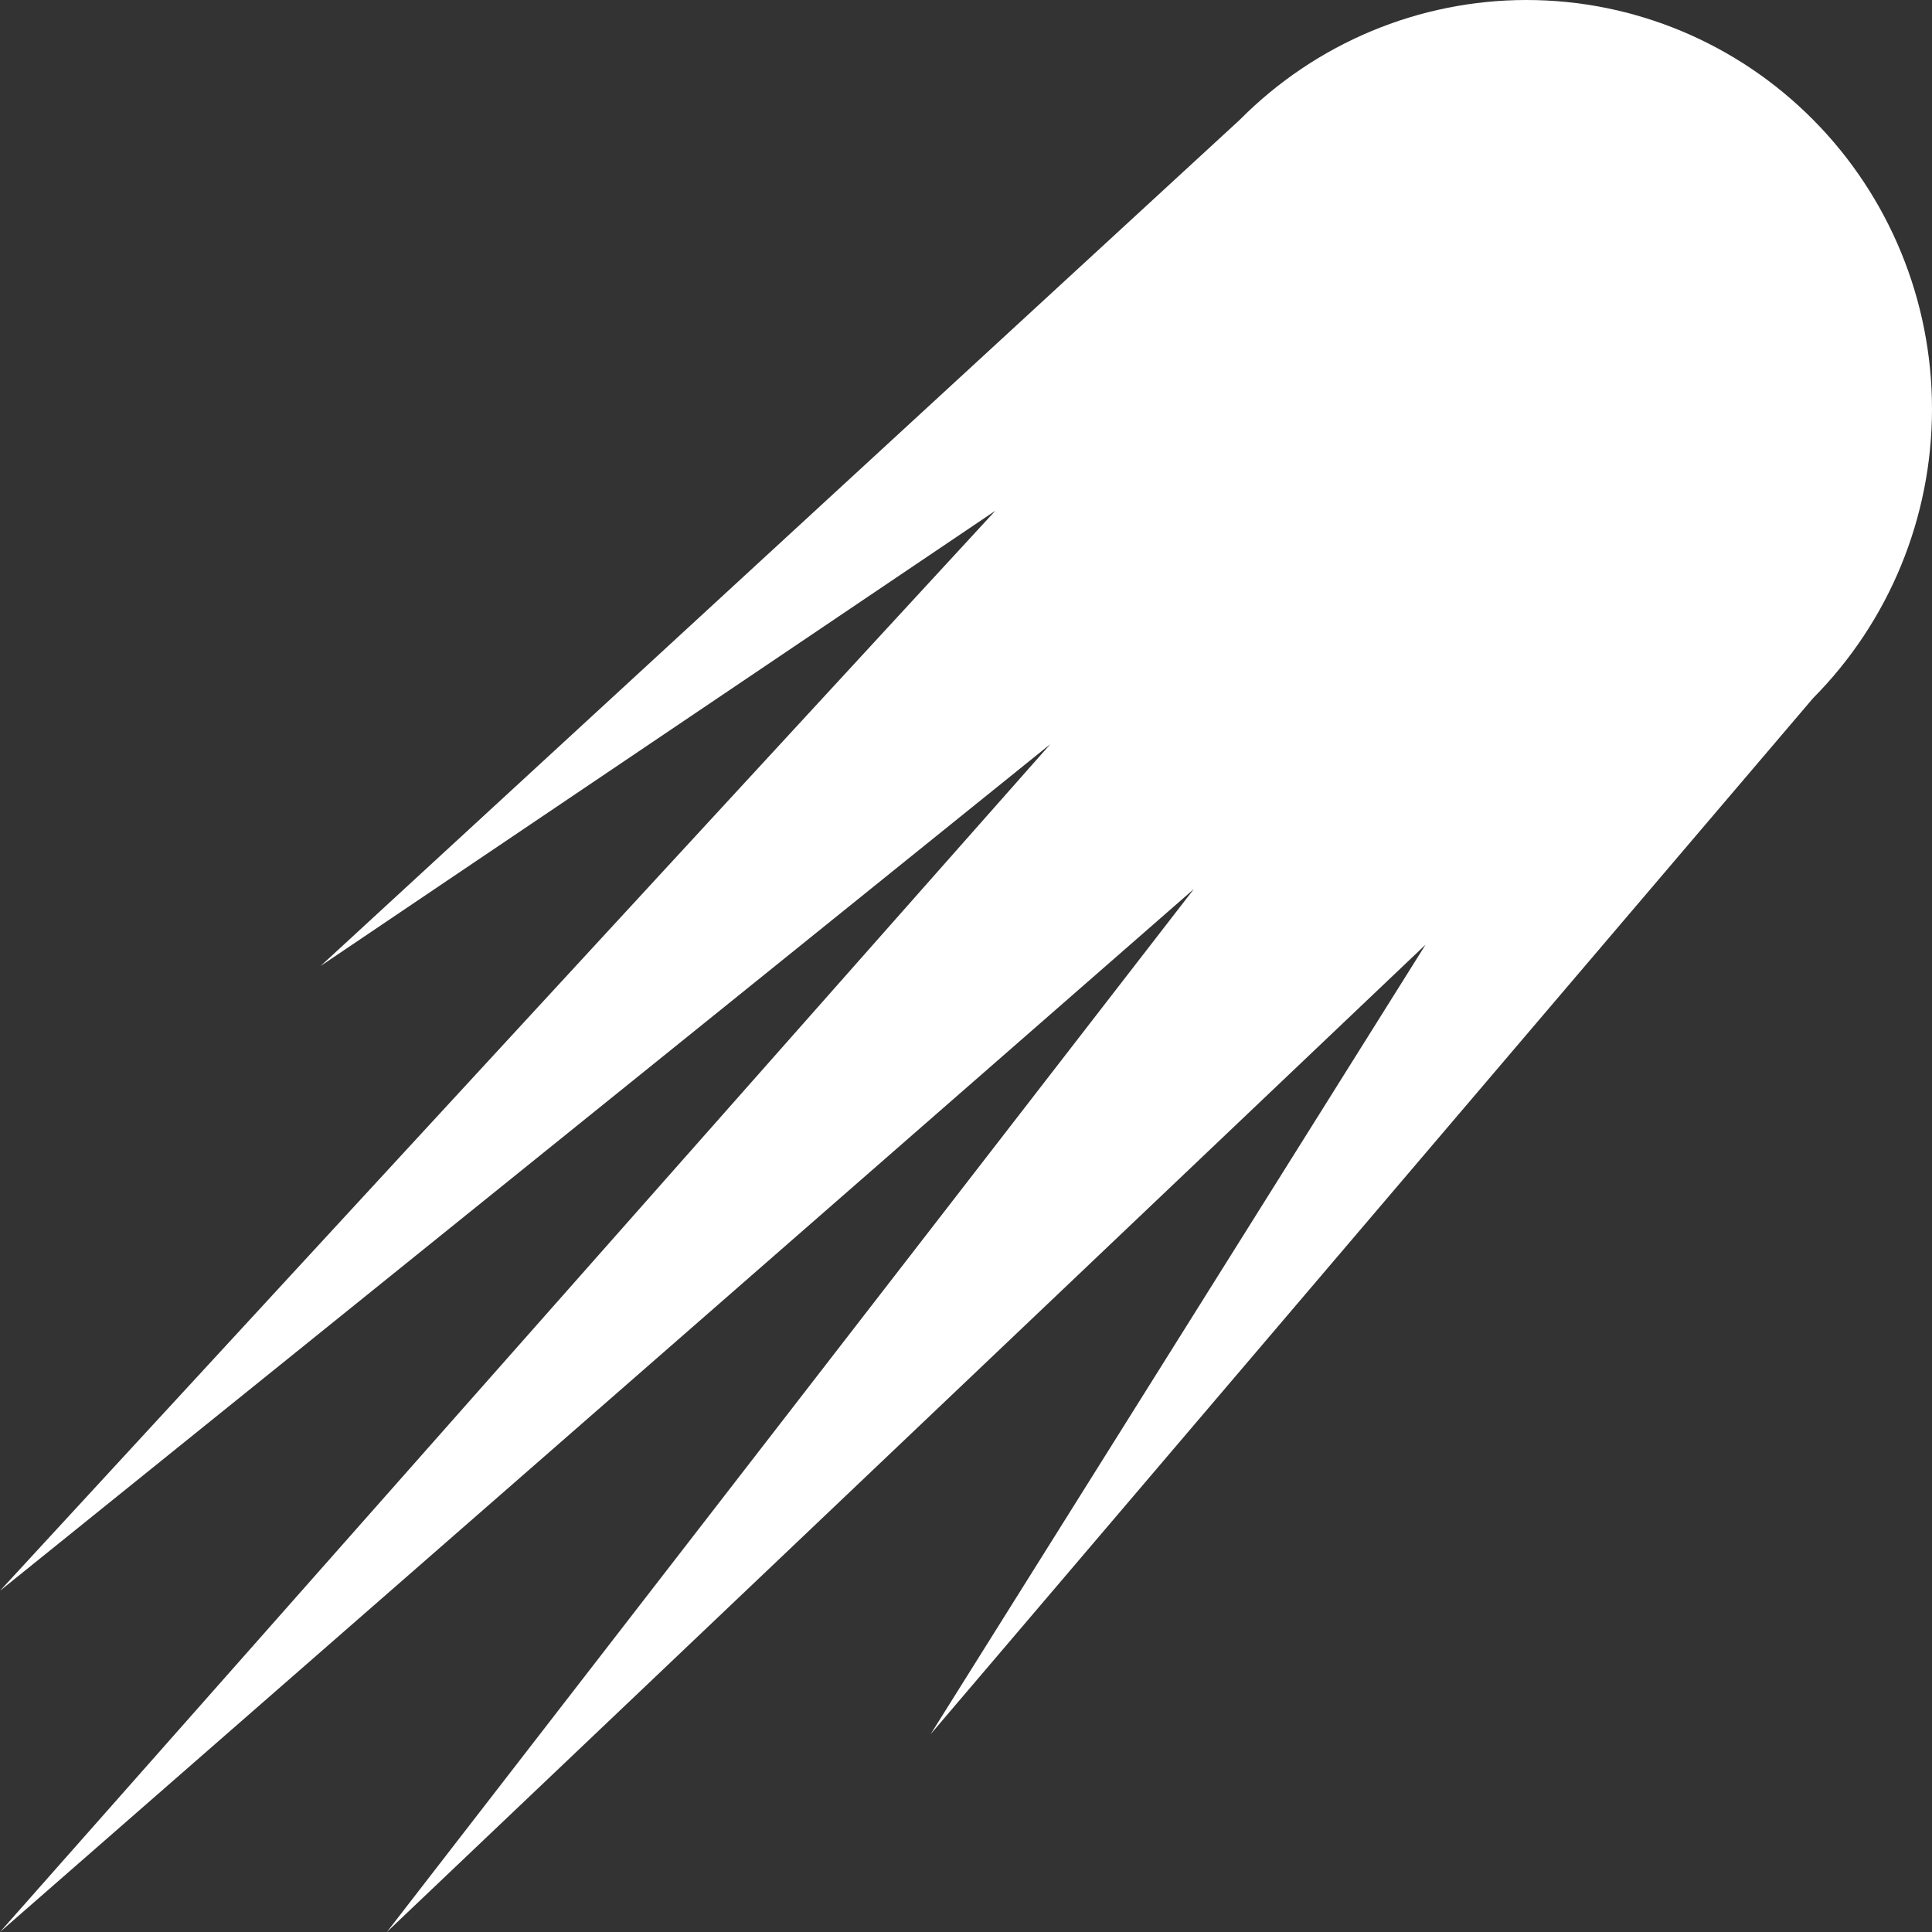
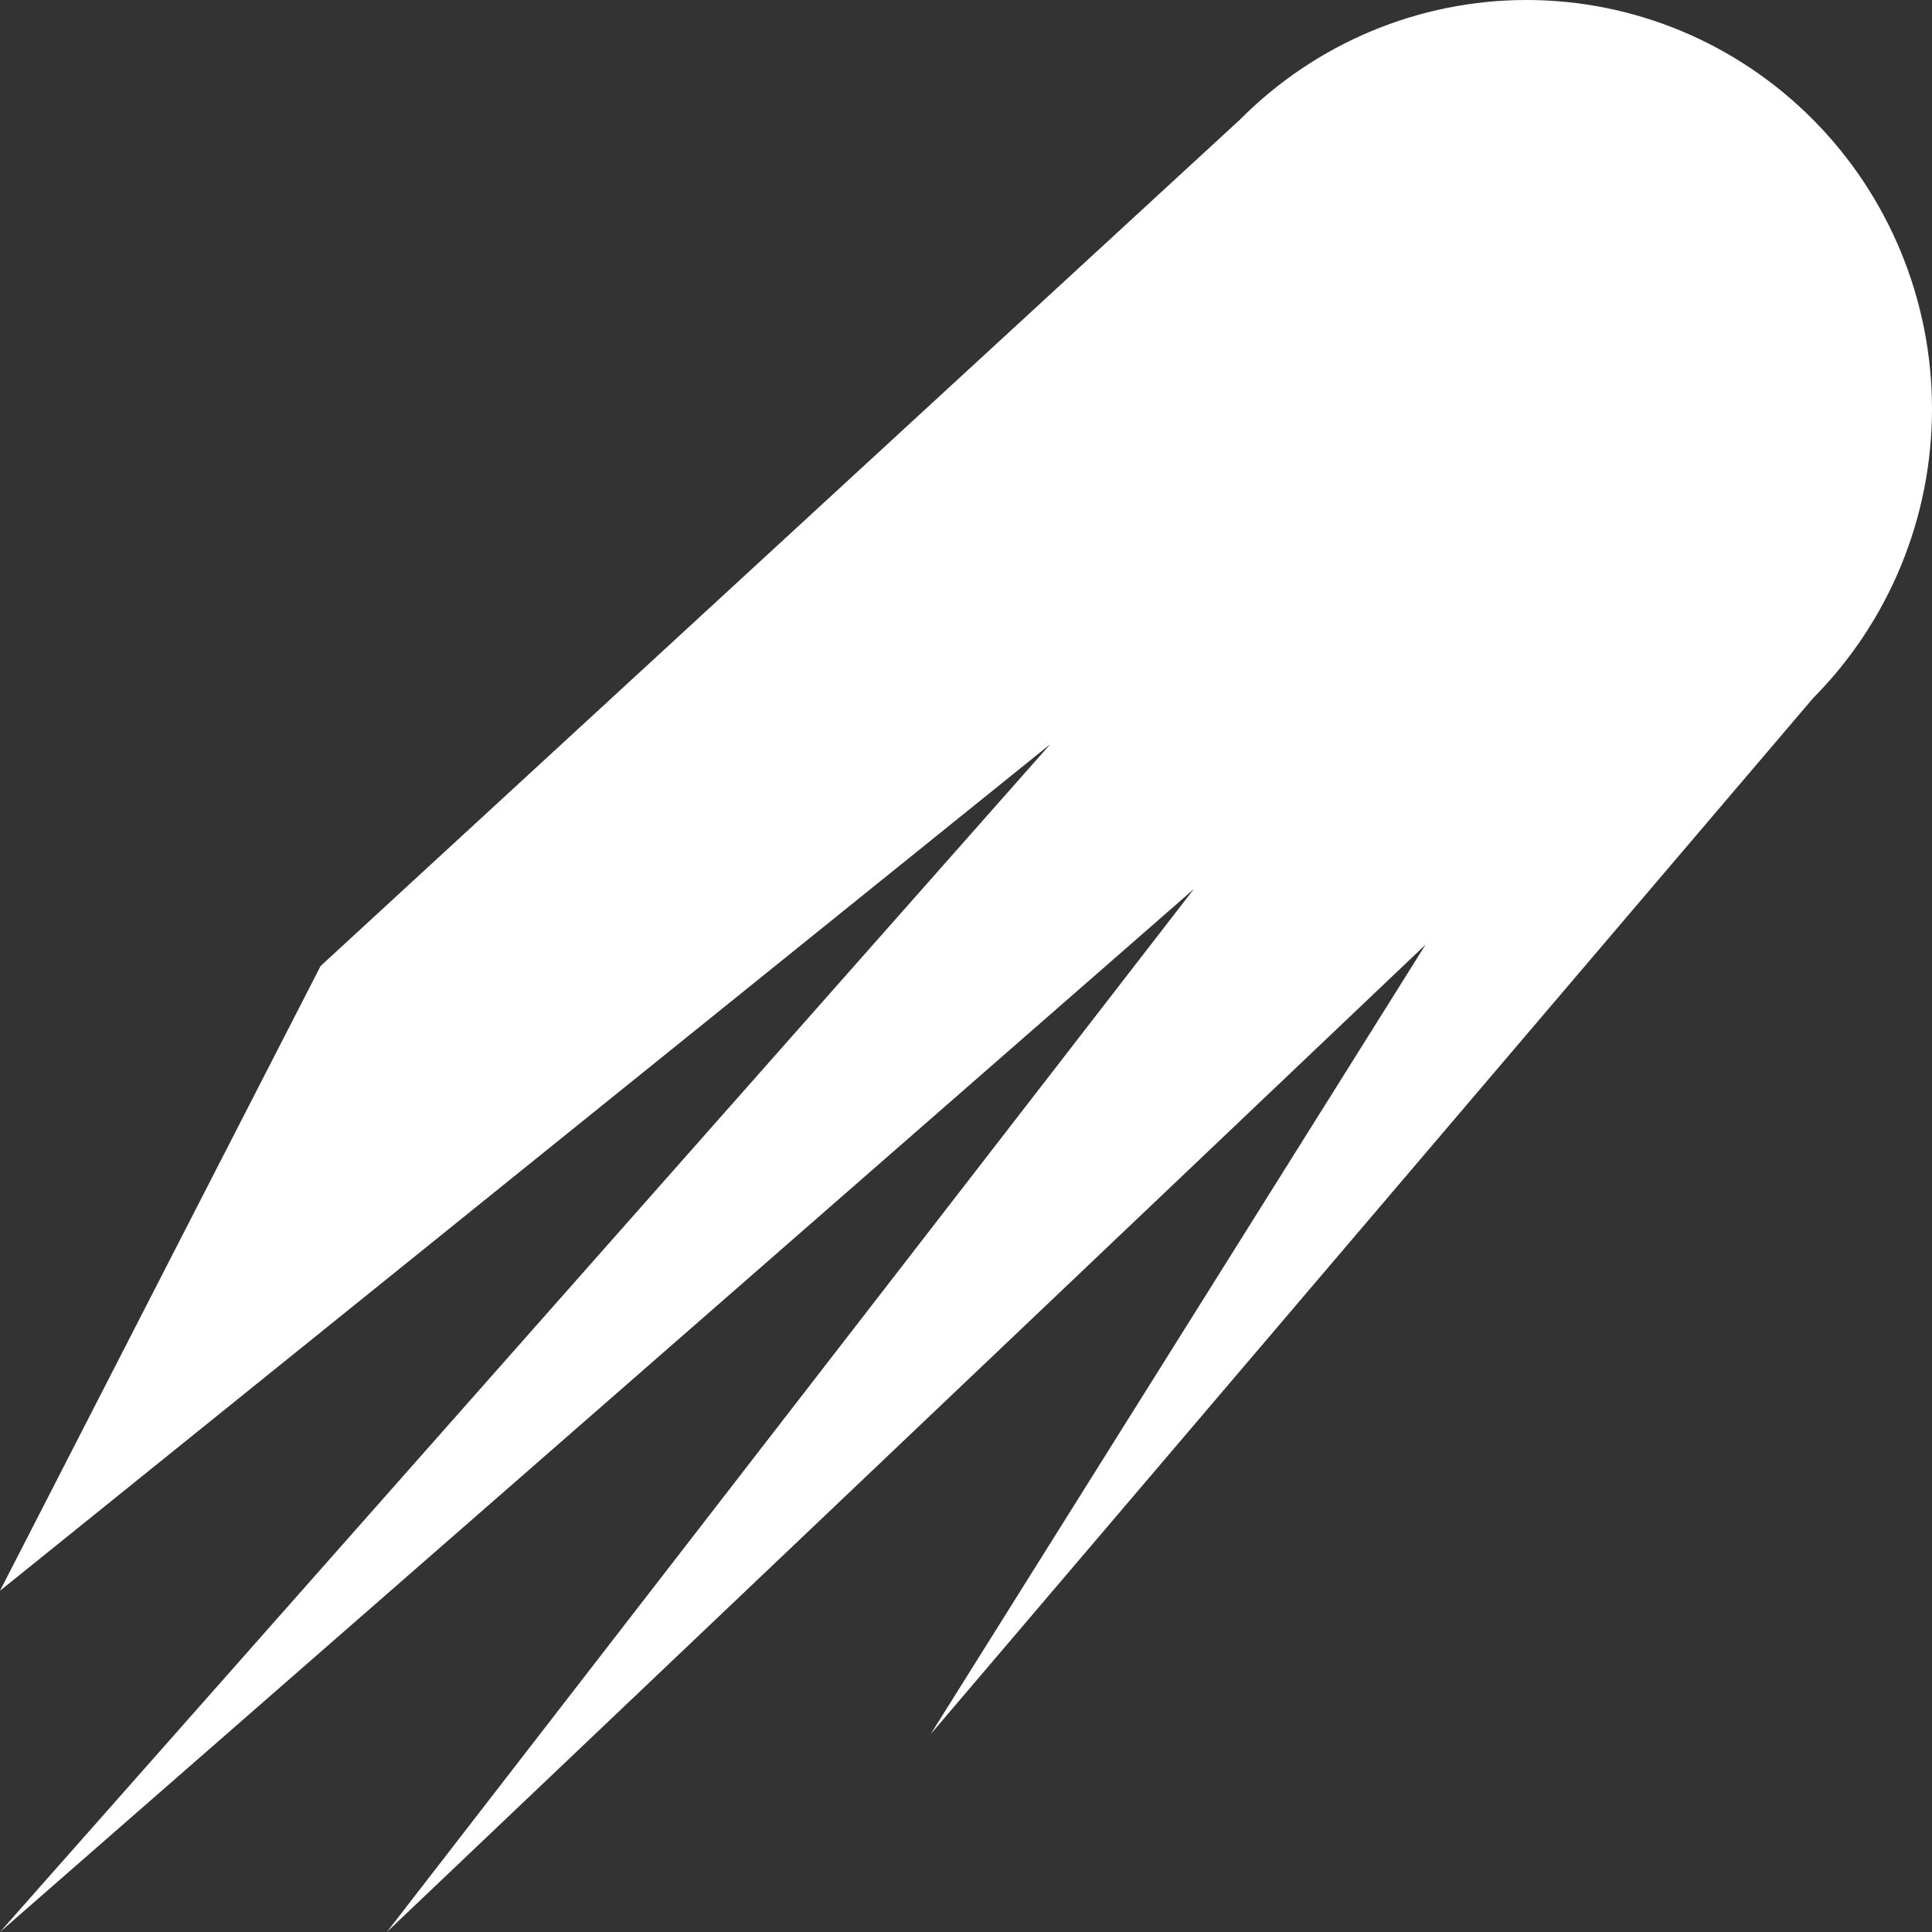
<svg xmlns="http://www.w3.org/2000/svg" viewBox="0 0 140 140" fill="white">
  <rect x="0" y="0" width="140" height="140" fill="#333333" stroke="none" />
-   <path d="M131.387 8.678C125.878 3.122 118.406 0 110.615 0C102.824 0 95.352 3.122 89.842 8.678L23.231 70L72.126 37.011L0 115.273L76.112 53.922L0 140L86.512 64.423L28.035 140L103.303 68.452L67.434 125.67L131.387 50.586C136.901 45.031 140 37.493 140 29.632C140 21.771 136.901 14.233 131.387 8.678Z" />
+   <path d="M131.387 8.678C125.878 3.122 118.406 0 110.615 0C102.824 0 95.352 3.122 89.842 8.678L23.231 70L0 115.273L76.112 53.922L0 140L86.512 64.423L28.035 140L103.303 68.452L67.434 125.67L131.387 50.586C136.901 45.031 140 37.493 140 29.632C140 21.771 136.901 14.233 131.387 8.678Z" />
</svg>